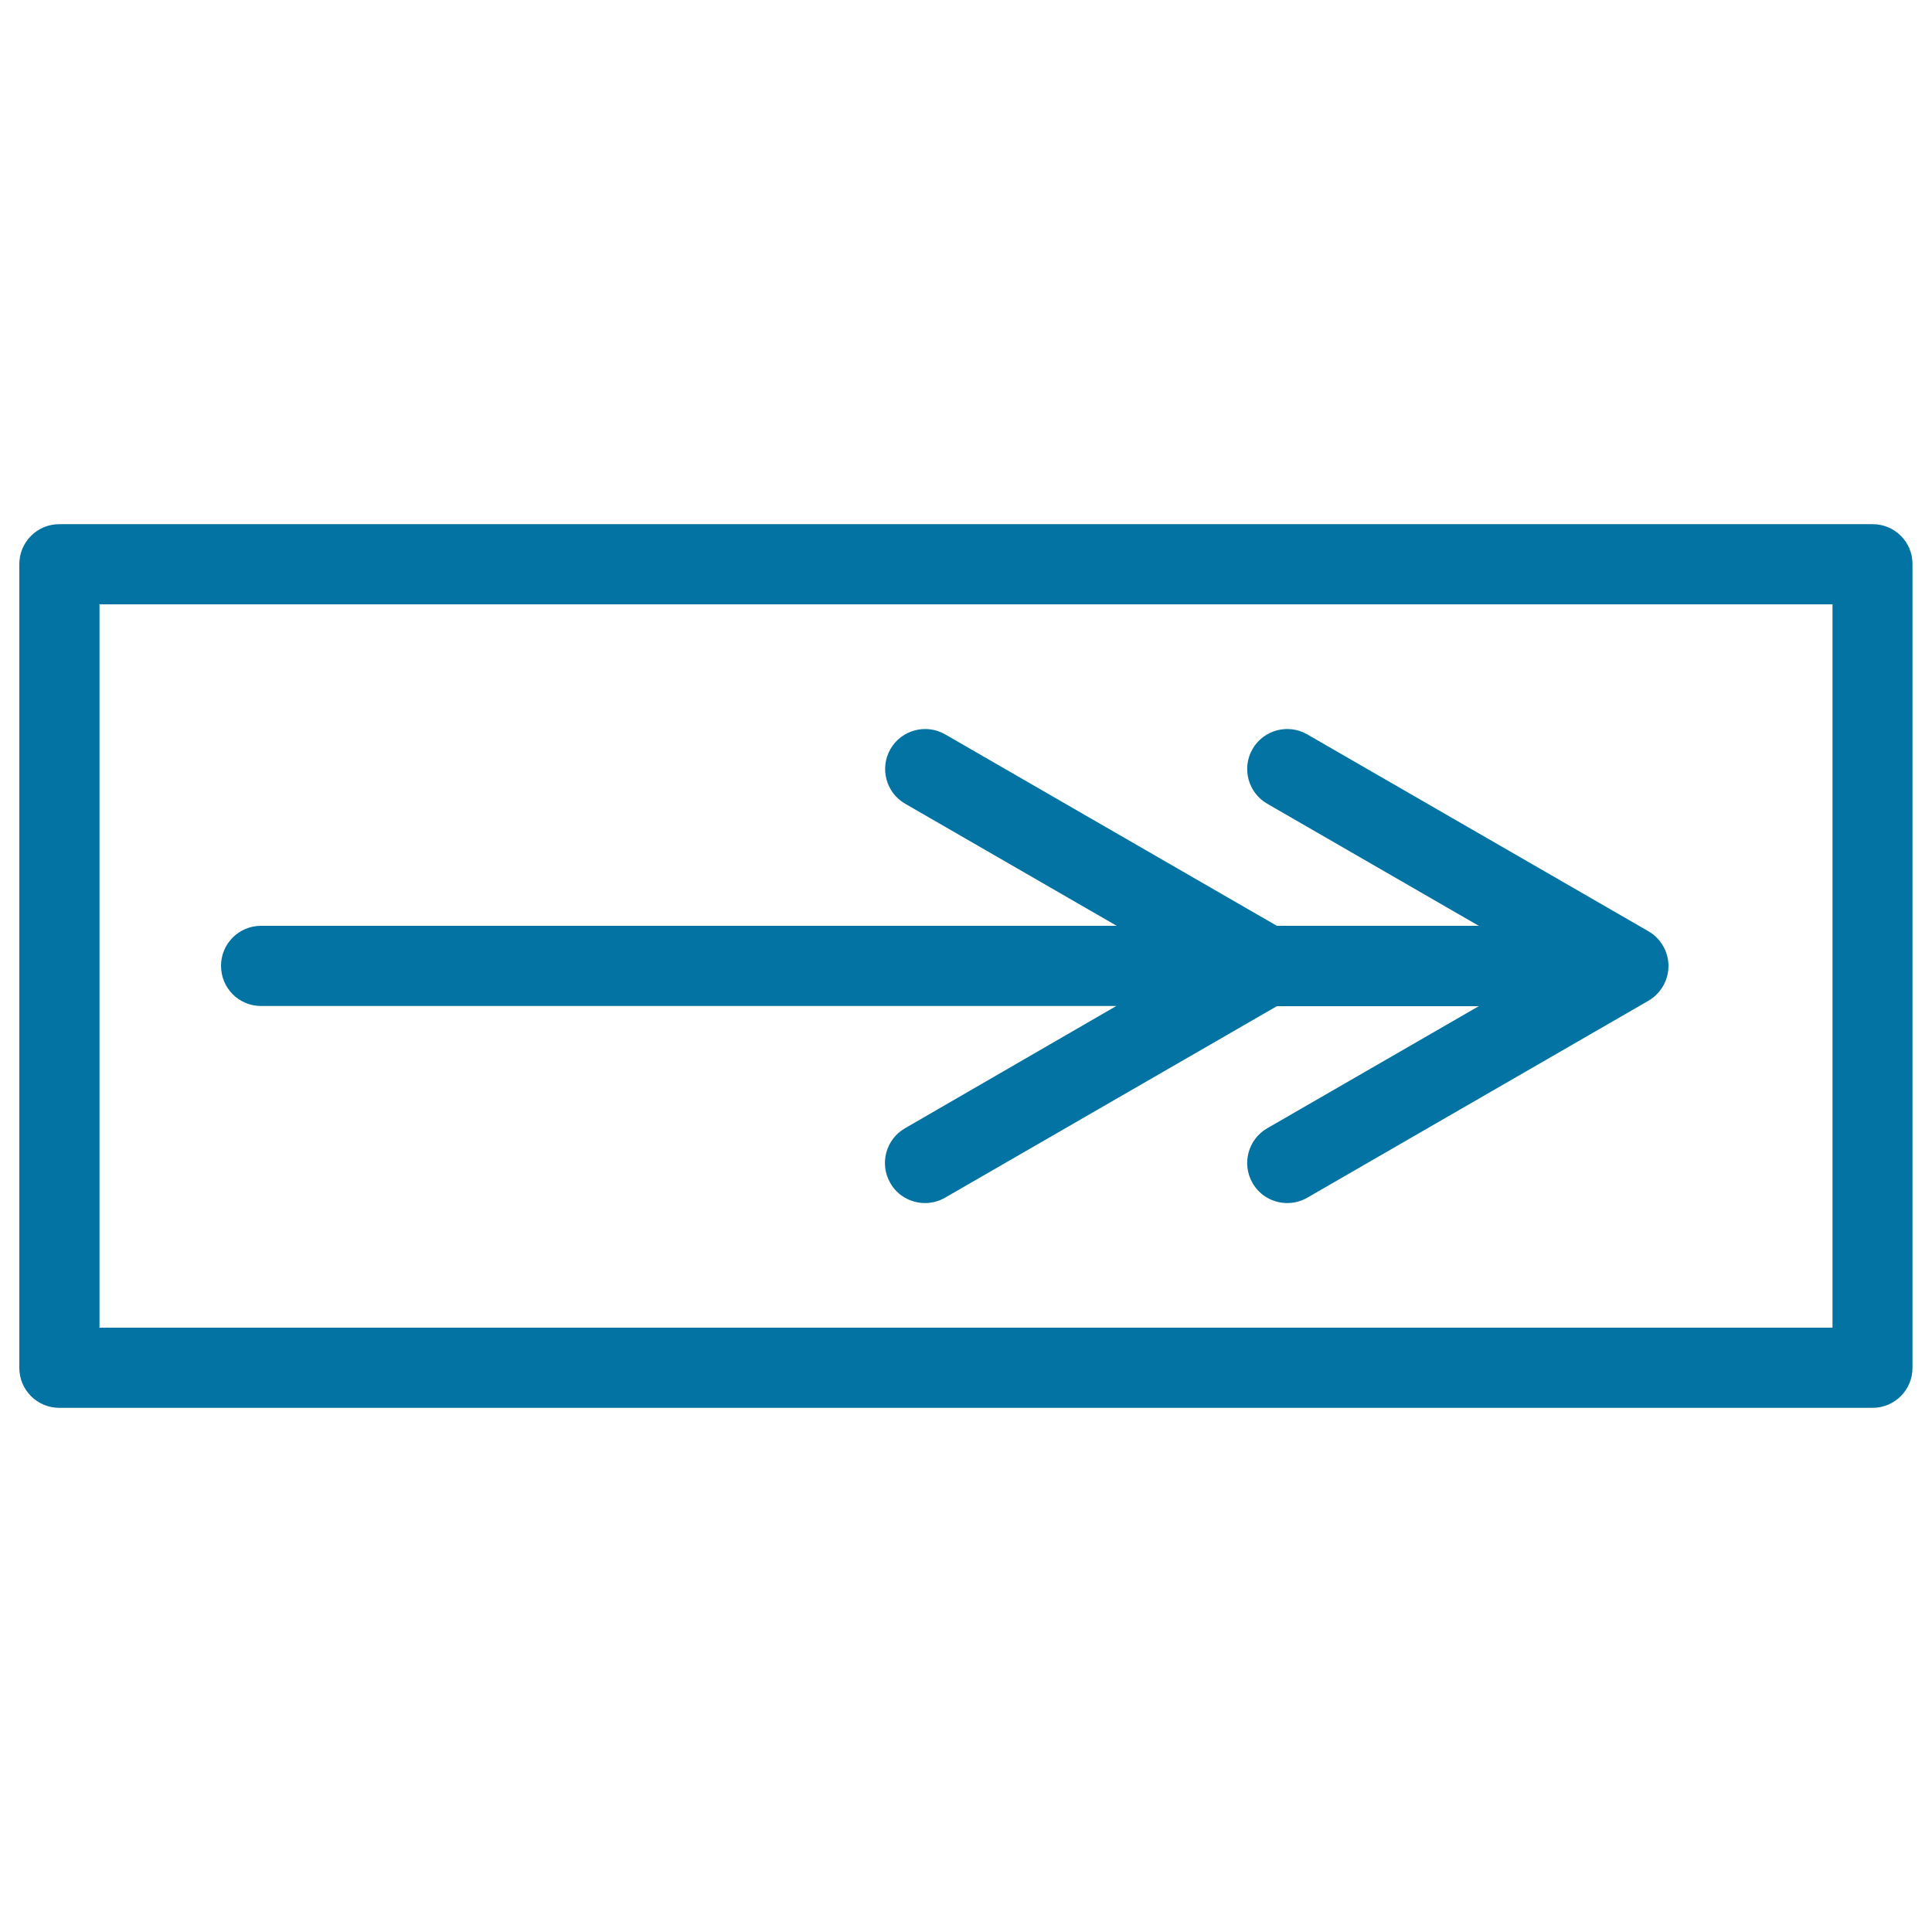
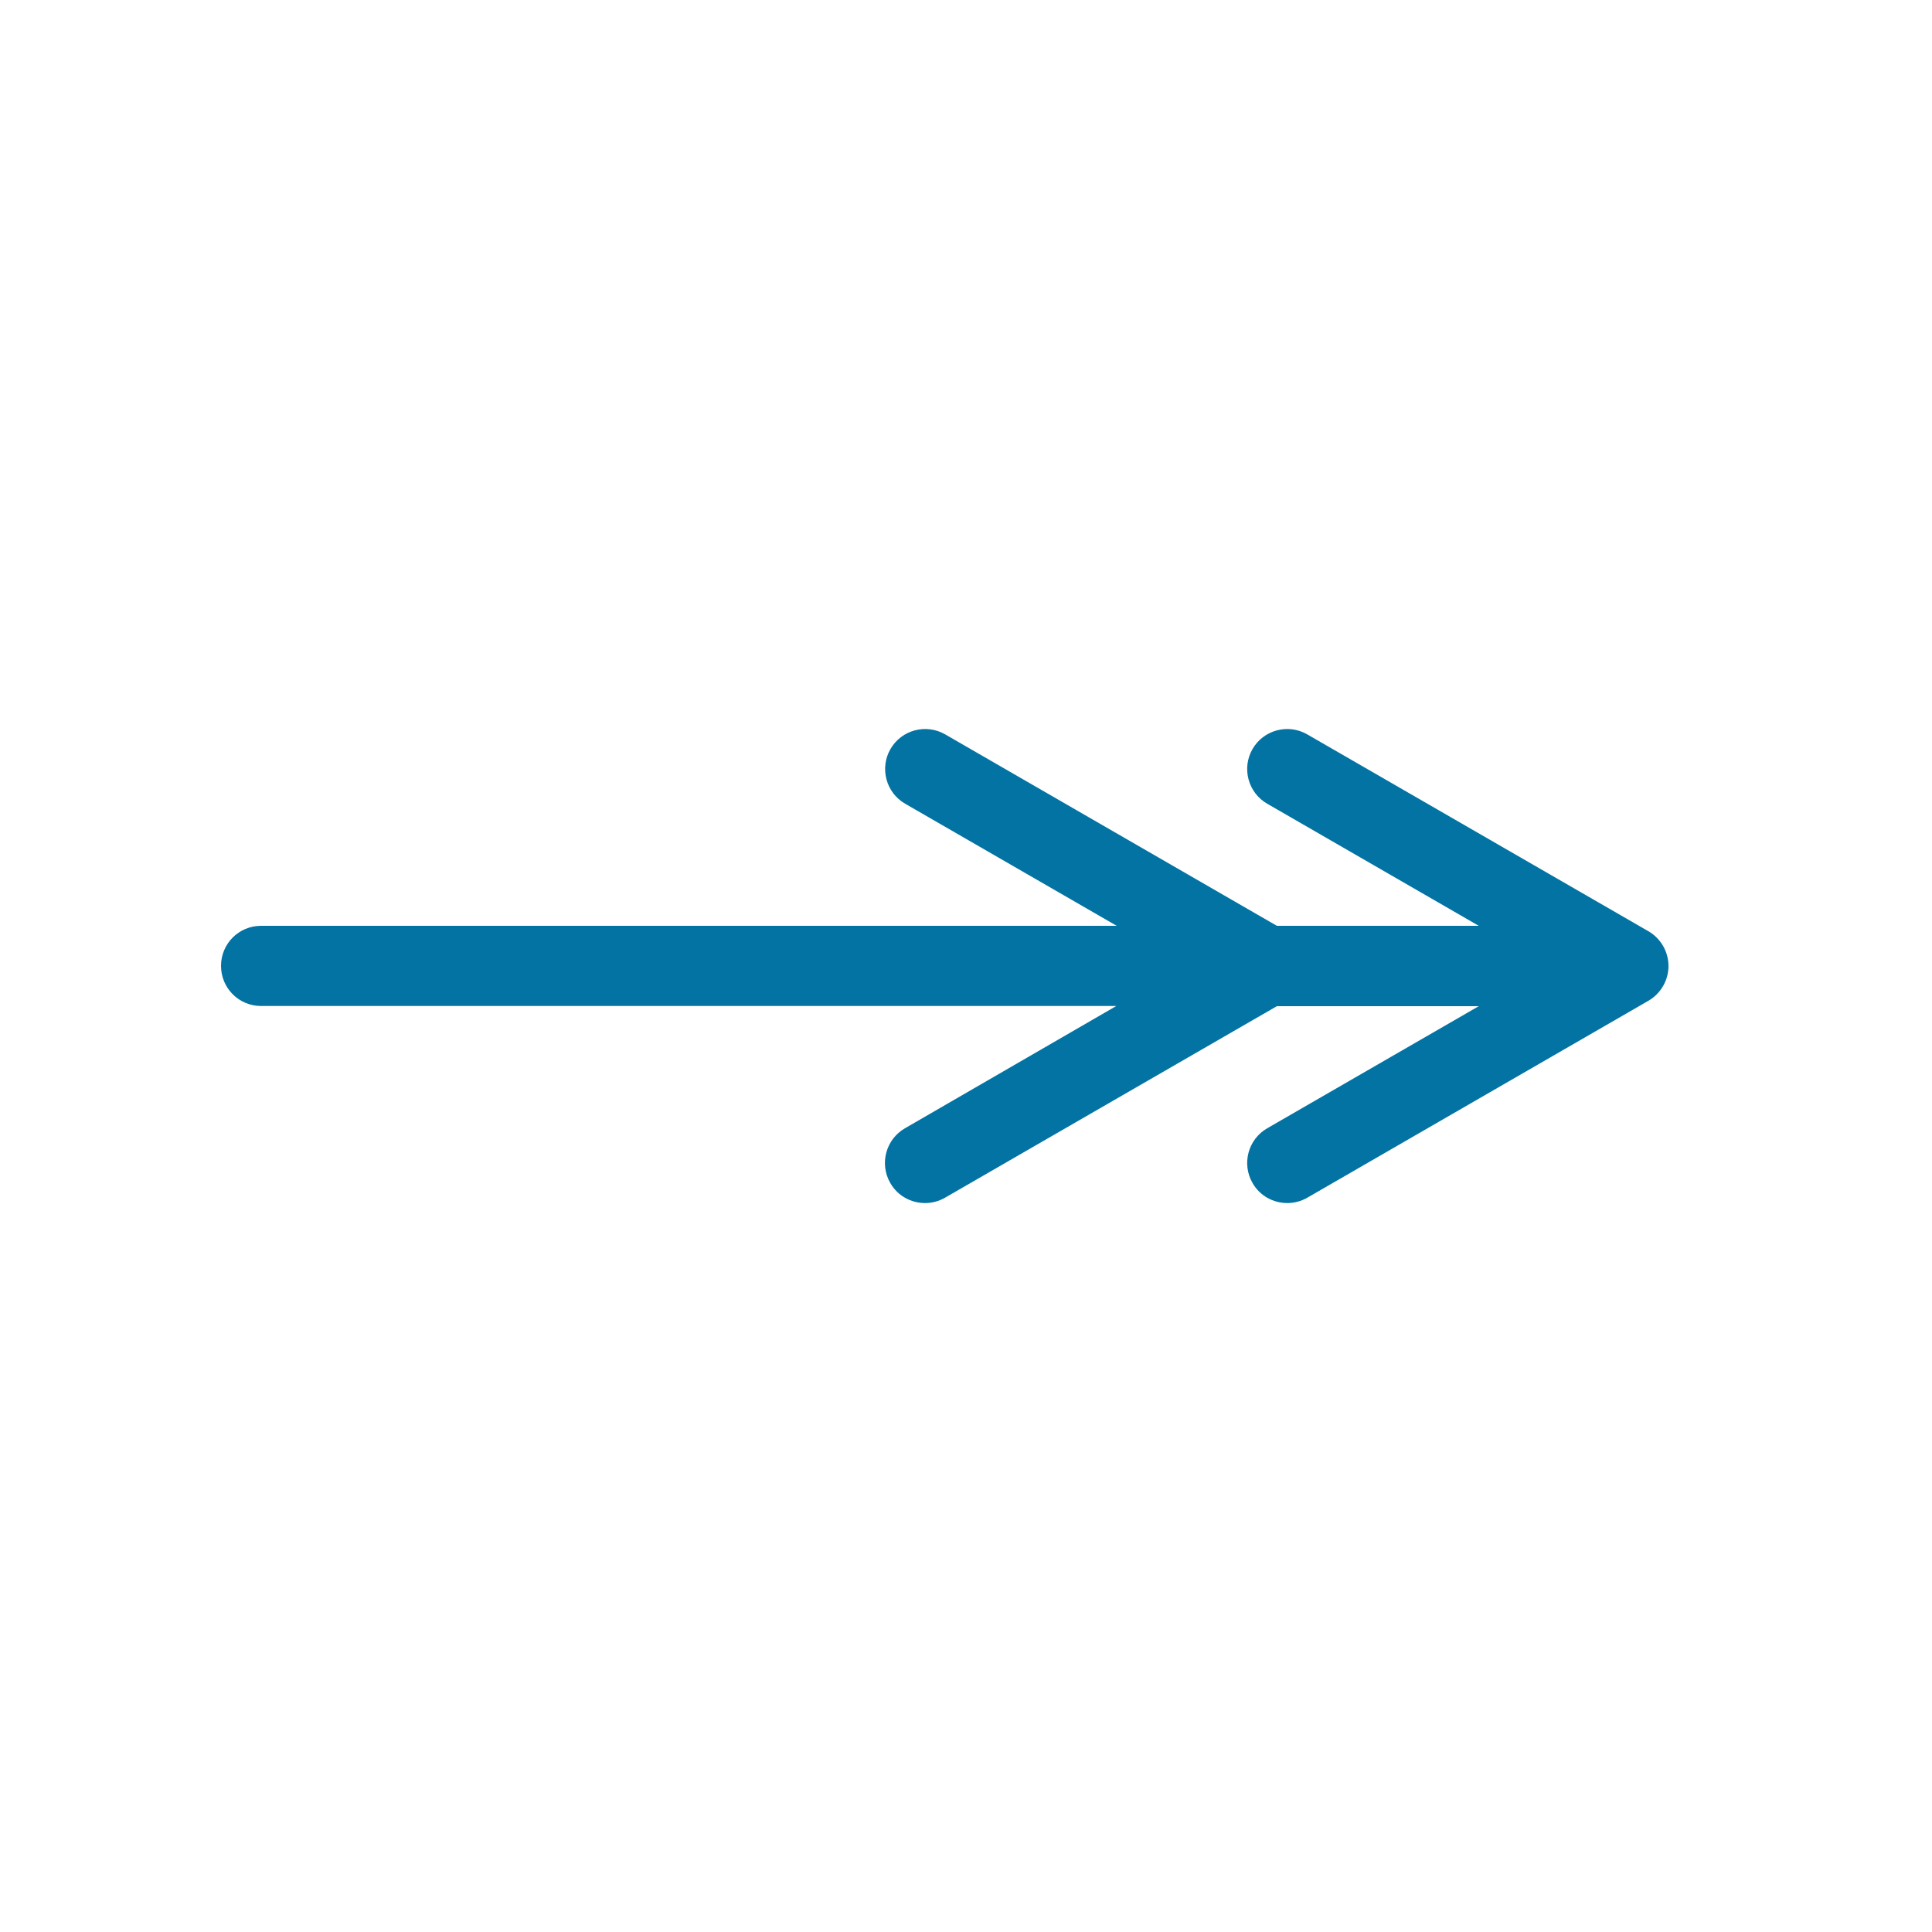
<svg xmlns="http://www.w3.org/2000/svg" viewBox="0 0 1000 1000" style="fill:#0273a2">
  <title>Right Arrow In A Rectangle Outline SVG icon</title>
  <g>
    <g>
      <path d="M135.1,520.7h442.7L468.4,584c-9.9,5.7-13.3,18.4-7.6,28.3c3.8,6.7,10.8,10.4,18,10.4c3.5,0,7.1-0.9,10.4-2.8l171.7-99.1h104.5L655.9,584c-9.9,5.7-13.3,18.4-7.6,28.3c3.8,6.7,10.8,10.4,18,10.4c3.5,0,7.1-0.9,10.4-2.8L853.2,518c6.4-3.7,10.4-10.6,10.4-18c0-7.4-4-14.3-10.4-18L676.6,380.1c-9.9-5.7-22.6-2.3-28.3,7.6c-5.7,9.9-2.3,22.6,7.6,28.3l109.5,63.2H660.9l-171.7-99.1c-9.9-5.7-22.6-2.3-28.3,7.6c-5.7,9.9-2.3,22.6,7.6,28.3l109.5,63.2H135.1c-11.5,0-20.7,9.3-20.7,20.7C114.4,511.5,123.7,520.7,135.1,520.7z" />
-       <path d="M969.3,271.3H30.7c-11.5,0-20.7,9.3-20.7,20.7V708c0,11.5,9.3,20.7,20.7,20.7h938.5c11.5,0,20.7-9.3,20.7-20.7V292C990,280.6,980.7,271.3,969.3,271.3z M948.5,687.2h-897V312.8h897V687.2L948.5,687.2z" />
    </g>
  </g>
</svg>